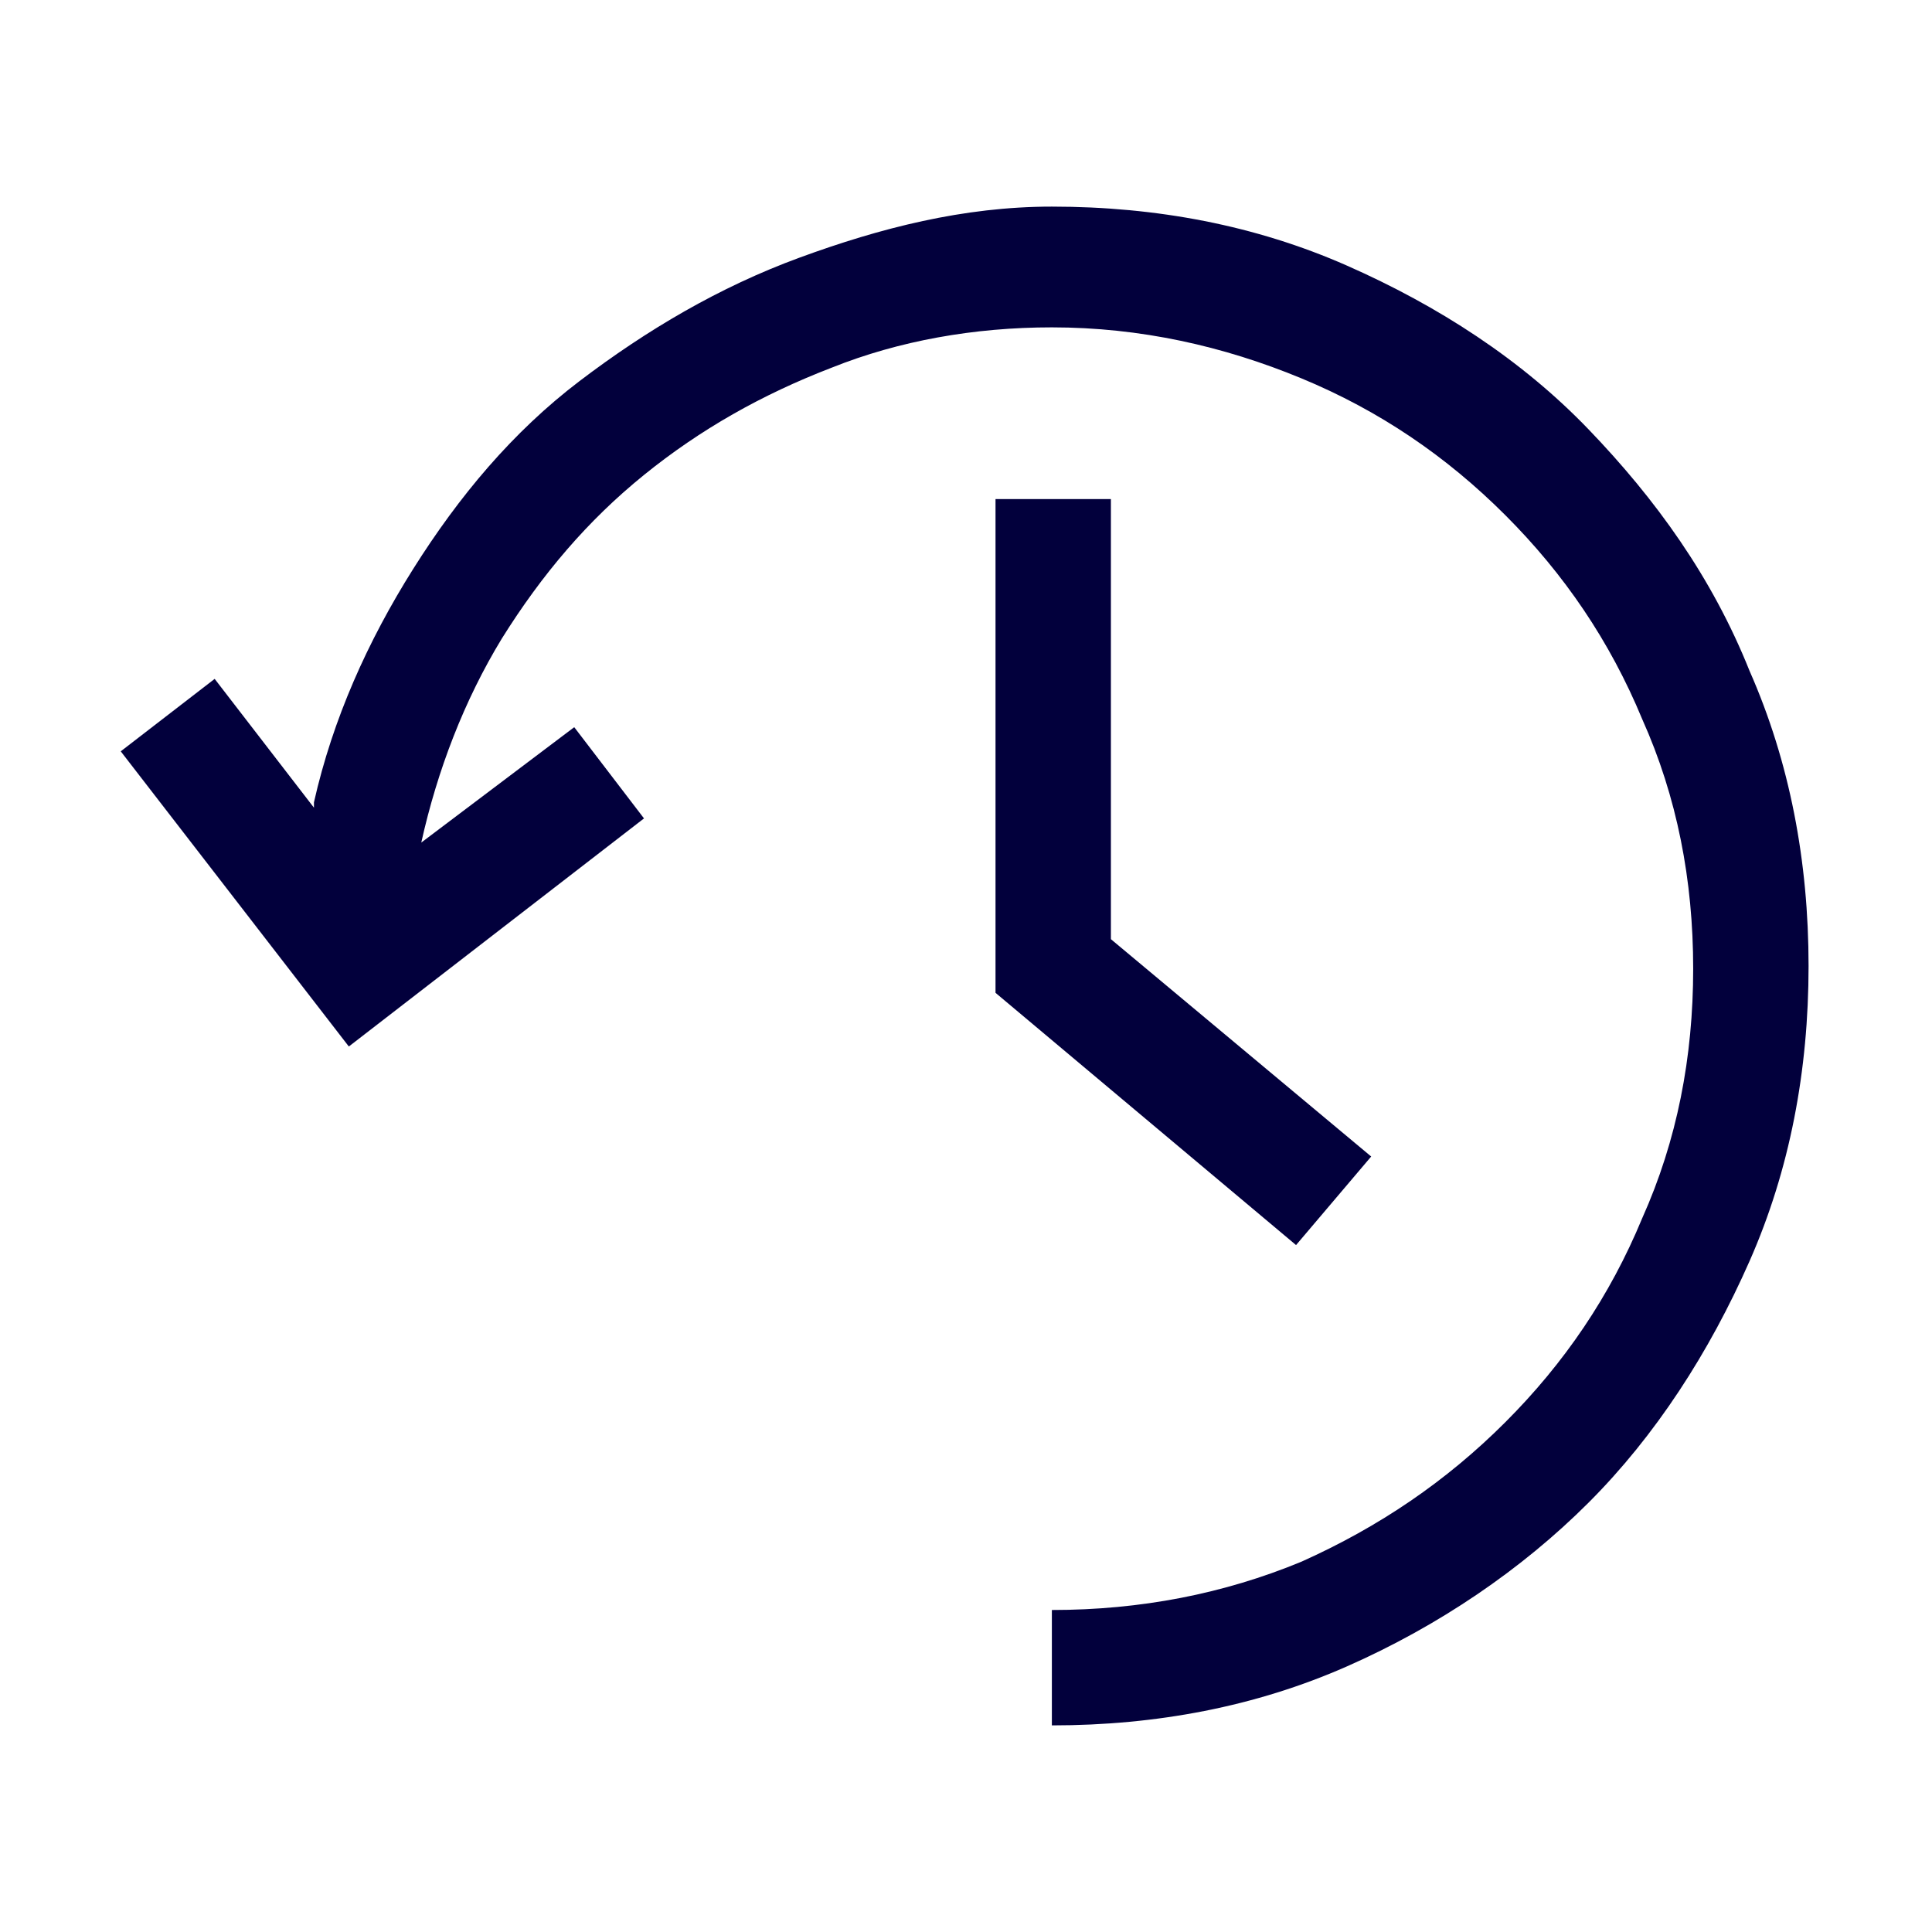
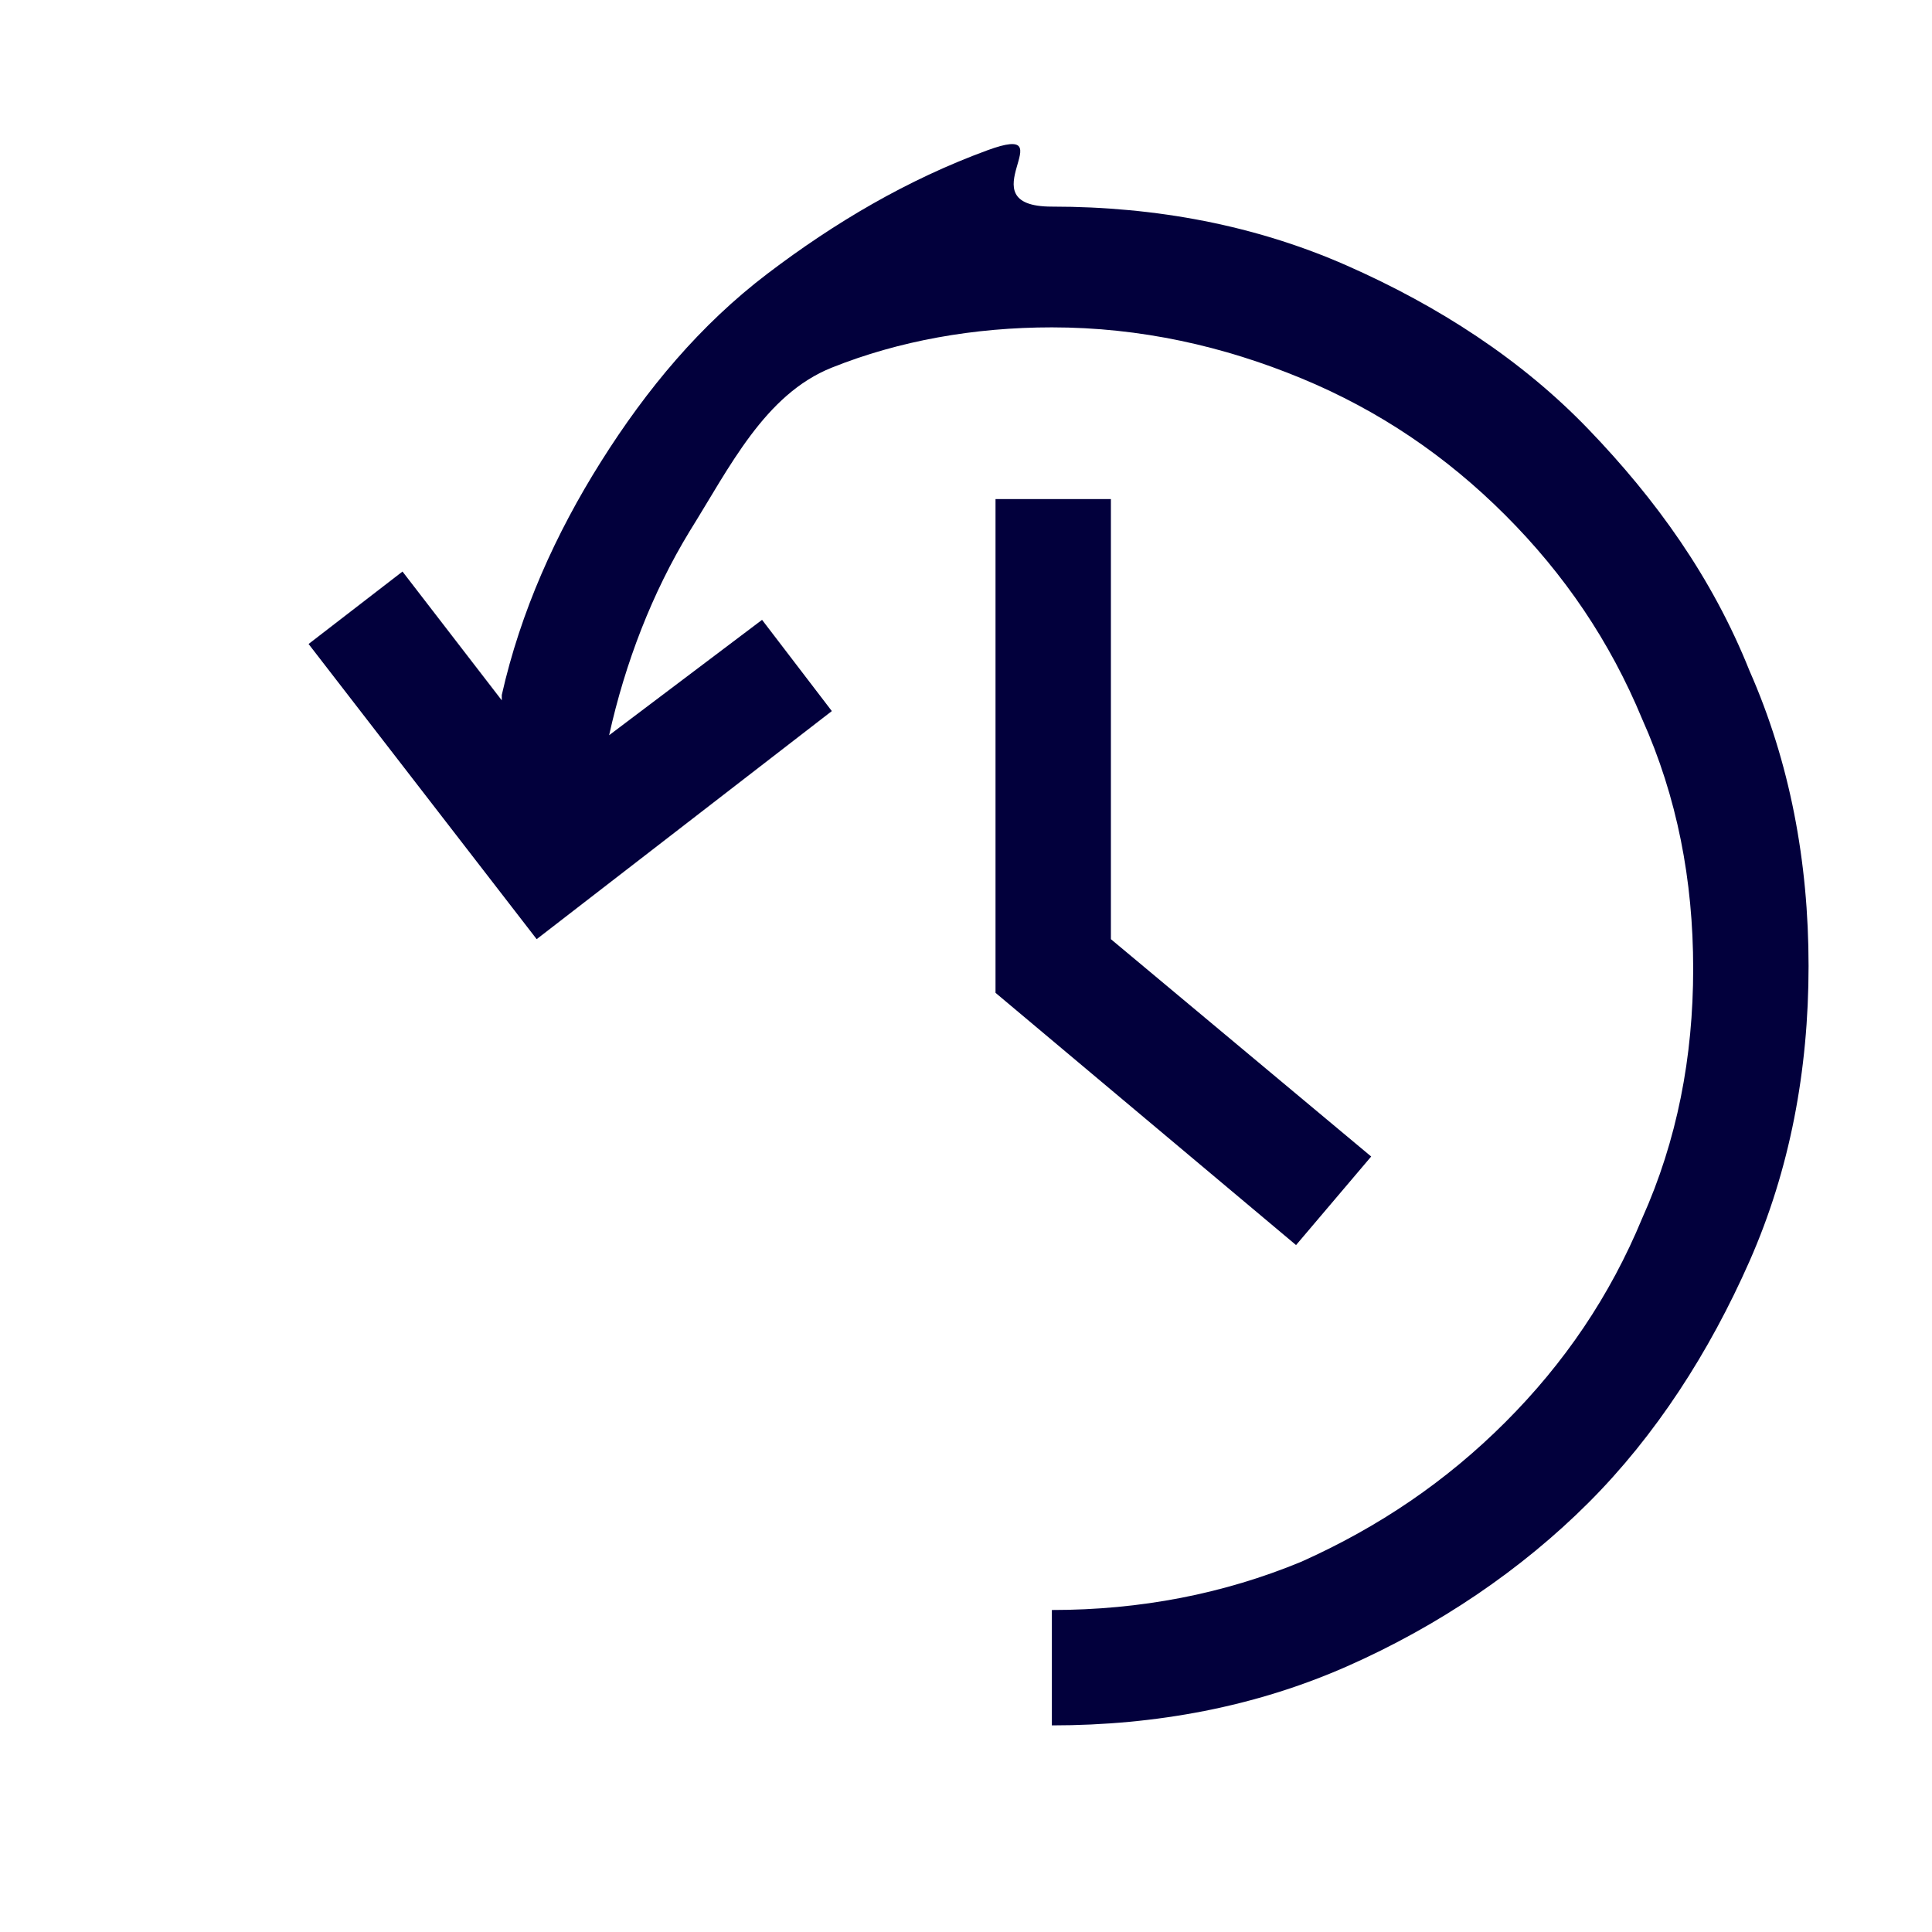
<svg xmlns="http://www.w3.org/2000/svg" version="1.1" id="Layer_1" x="0px" y="0px" viewBox="0 0 72 72" style="enable-background:new 0 0 72 72;" xml:space="preserve">
  <style type="text/css">
	.st0{fill:#02003C;}
	.st1{opacity:0.9;fill:#FFFFFF;}
</style>
-   <path class="st0" d="M39.2,7.7c3.9,0,7.6,0.7,11,2.2s6.5,3.5,9,6.1s4.6,5.5,6,9c1.5,3.4,2.2,7.1,2.2,11s-0.7,7.6-2.2,11  c-1.5,3.4-3.5,6.5-6,9s-5.6,4.6-9,6.1c-3.4,1.5-7.1,2.2-11,2.2V60c3.3,0,6.4-0.6,9.3-1.8c2.9-1.3,5.4-3,7.6-5.2  c2.2-2.2,3.9-4.7,5.1-7.6c1.3-2.9,1.9-6,1.9-9.3s-0.6-6.4-1.9-9.3c-1.2-2.9-2.9-5.4-5.1-7.6s-4.7-3.9-7.6-5.1s-6-1.9-9.3-1.9  c-2.9,0-5.7,0.5-8.2,1.5c-2.6,1-4.9,2.3-7,4s-3.8,3.7-5.3,6.1c-1.4,2.3-2.4,4.9-3,7.6l5.7-4.3l2.6,3.4l-11,8.5l-8.5-11l3.5-2.7  l3.7,4.8v-0.2c0.7-3.1,2-6,3.7-8.7c1.7-2.7,3.7-5.1,6.2-7s5.2-3.5,8.2-4.6S35.9,7.7,39.2,7.7z M37.1,18.6V37l11.2,9.4l2.8-3.3  L41.4,35V18.6H37.1z" />
+   <path class="st0" d="M39.2,7.7c3.9,0,7.6,0.7,11,2.2s6.5,3.5,9,6.1s4.6,5.5,6,9c1.5,3.4,2.2,7.1,2.2,11s-0.7,7.6-2.2,11  c-1.5,3.4-3.5,6.5-6,9s-5.6,4.6-9,6.1c-3.4,1.5-7.1,2.2-11,2.2V60c3.3,0,6.4-0.6,9.3-1.8c2.9-1.3,5.4-3,7.6-5.2  c2.2-2.2,3.9-4.7,5.1-7.6c1.3-2.9,1.9-6,1.9-9.3s-0.6-6.4-1.9-9.3c-1.2-2.9-2.9-5.4-5.1-7.6s-4.7-3.9-7.6-5.1s-6-1.9-9.3-1.9  c-2.9,0-5.7,0.5-8.2,1.5s-3.8,3.7-5.3,6.1c-1.4,2.3-2.4,4.9-3,7.6l5.7-4.3l2.6,3.4l-11,8.5l-8.5-11l3.5-2.7  l3.7,4.8v-0.2c0.7-3.1,2-6,3.7-8.7c1.7-2.7,3.7-5.1,6.2-7s5.2-3.5,8.2-4.6S35.9,7.7,39.2,7.7z M37.1,18.6V37l11.2,9.4l2.8-3.3  L41.4,35V18.6H37.1z" />
</svg>